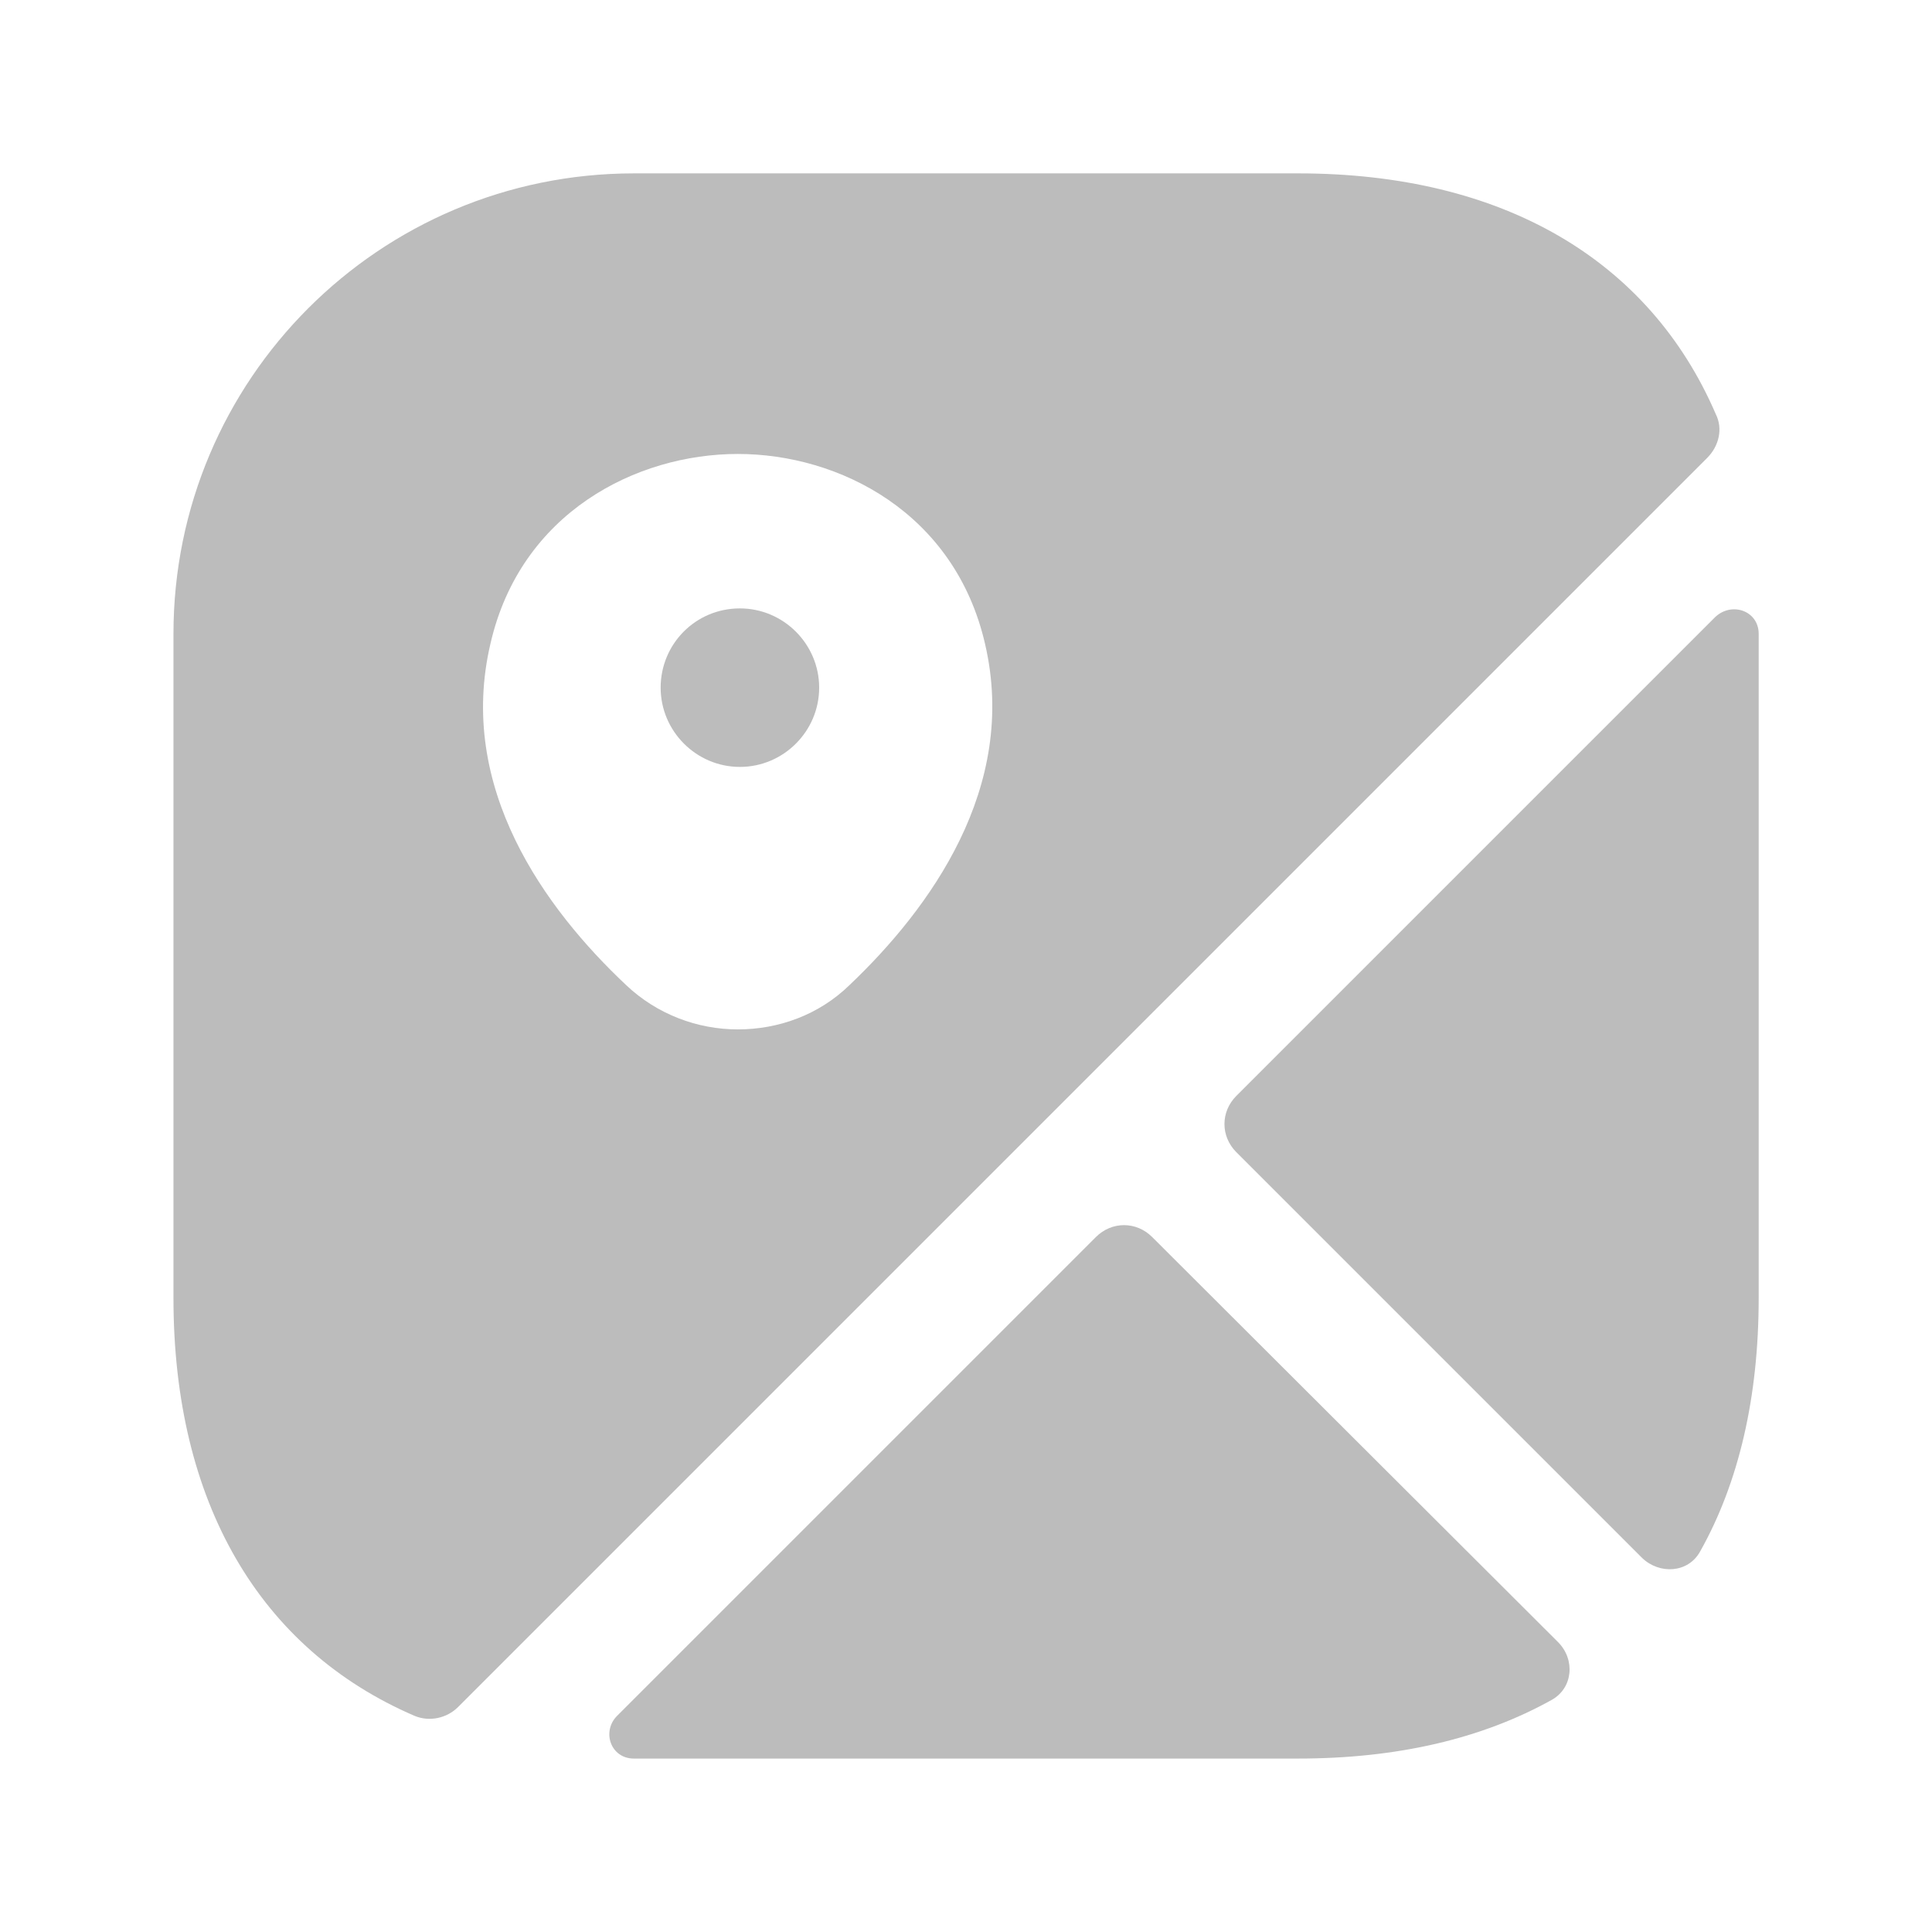
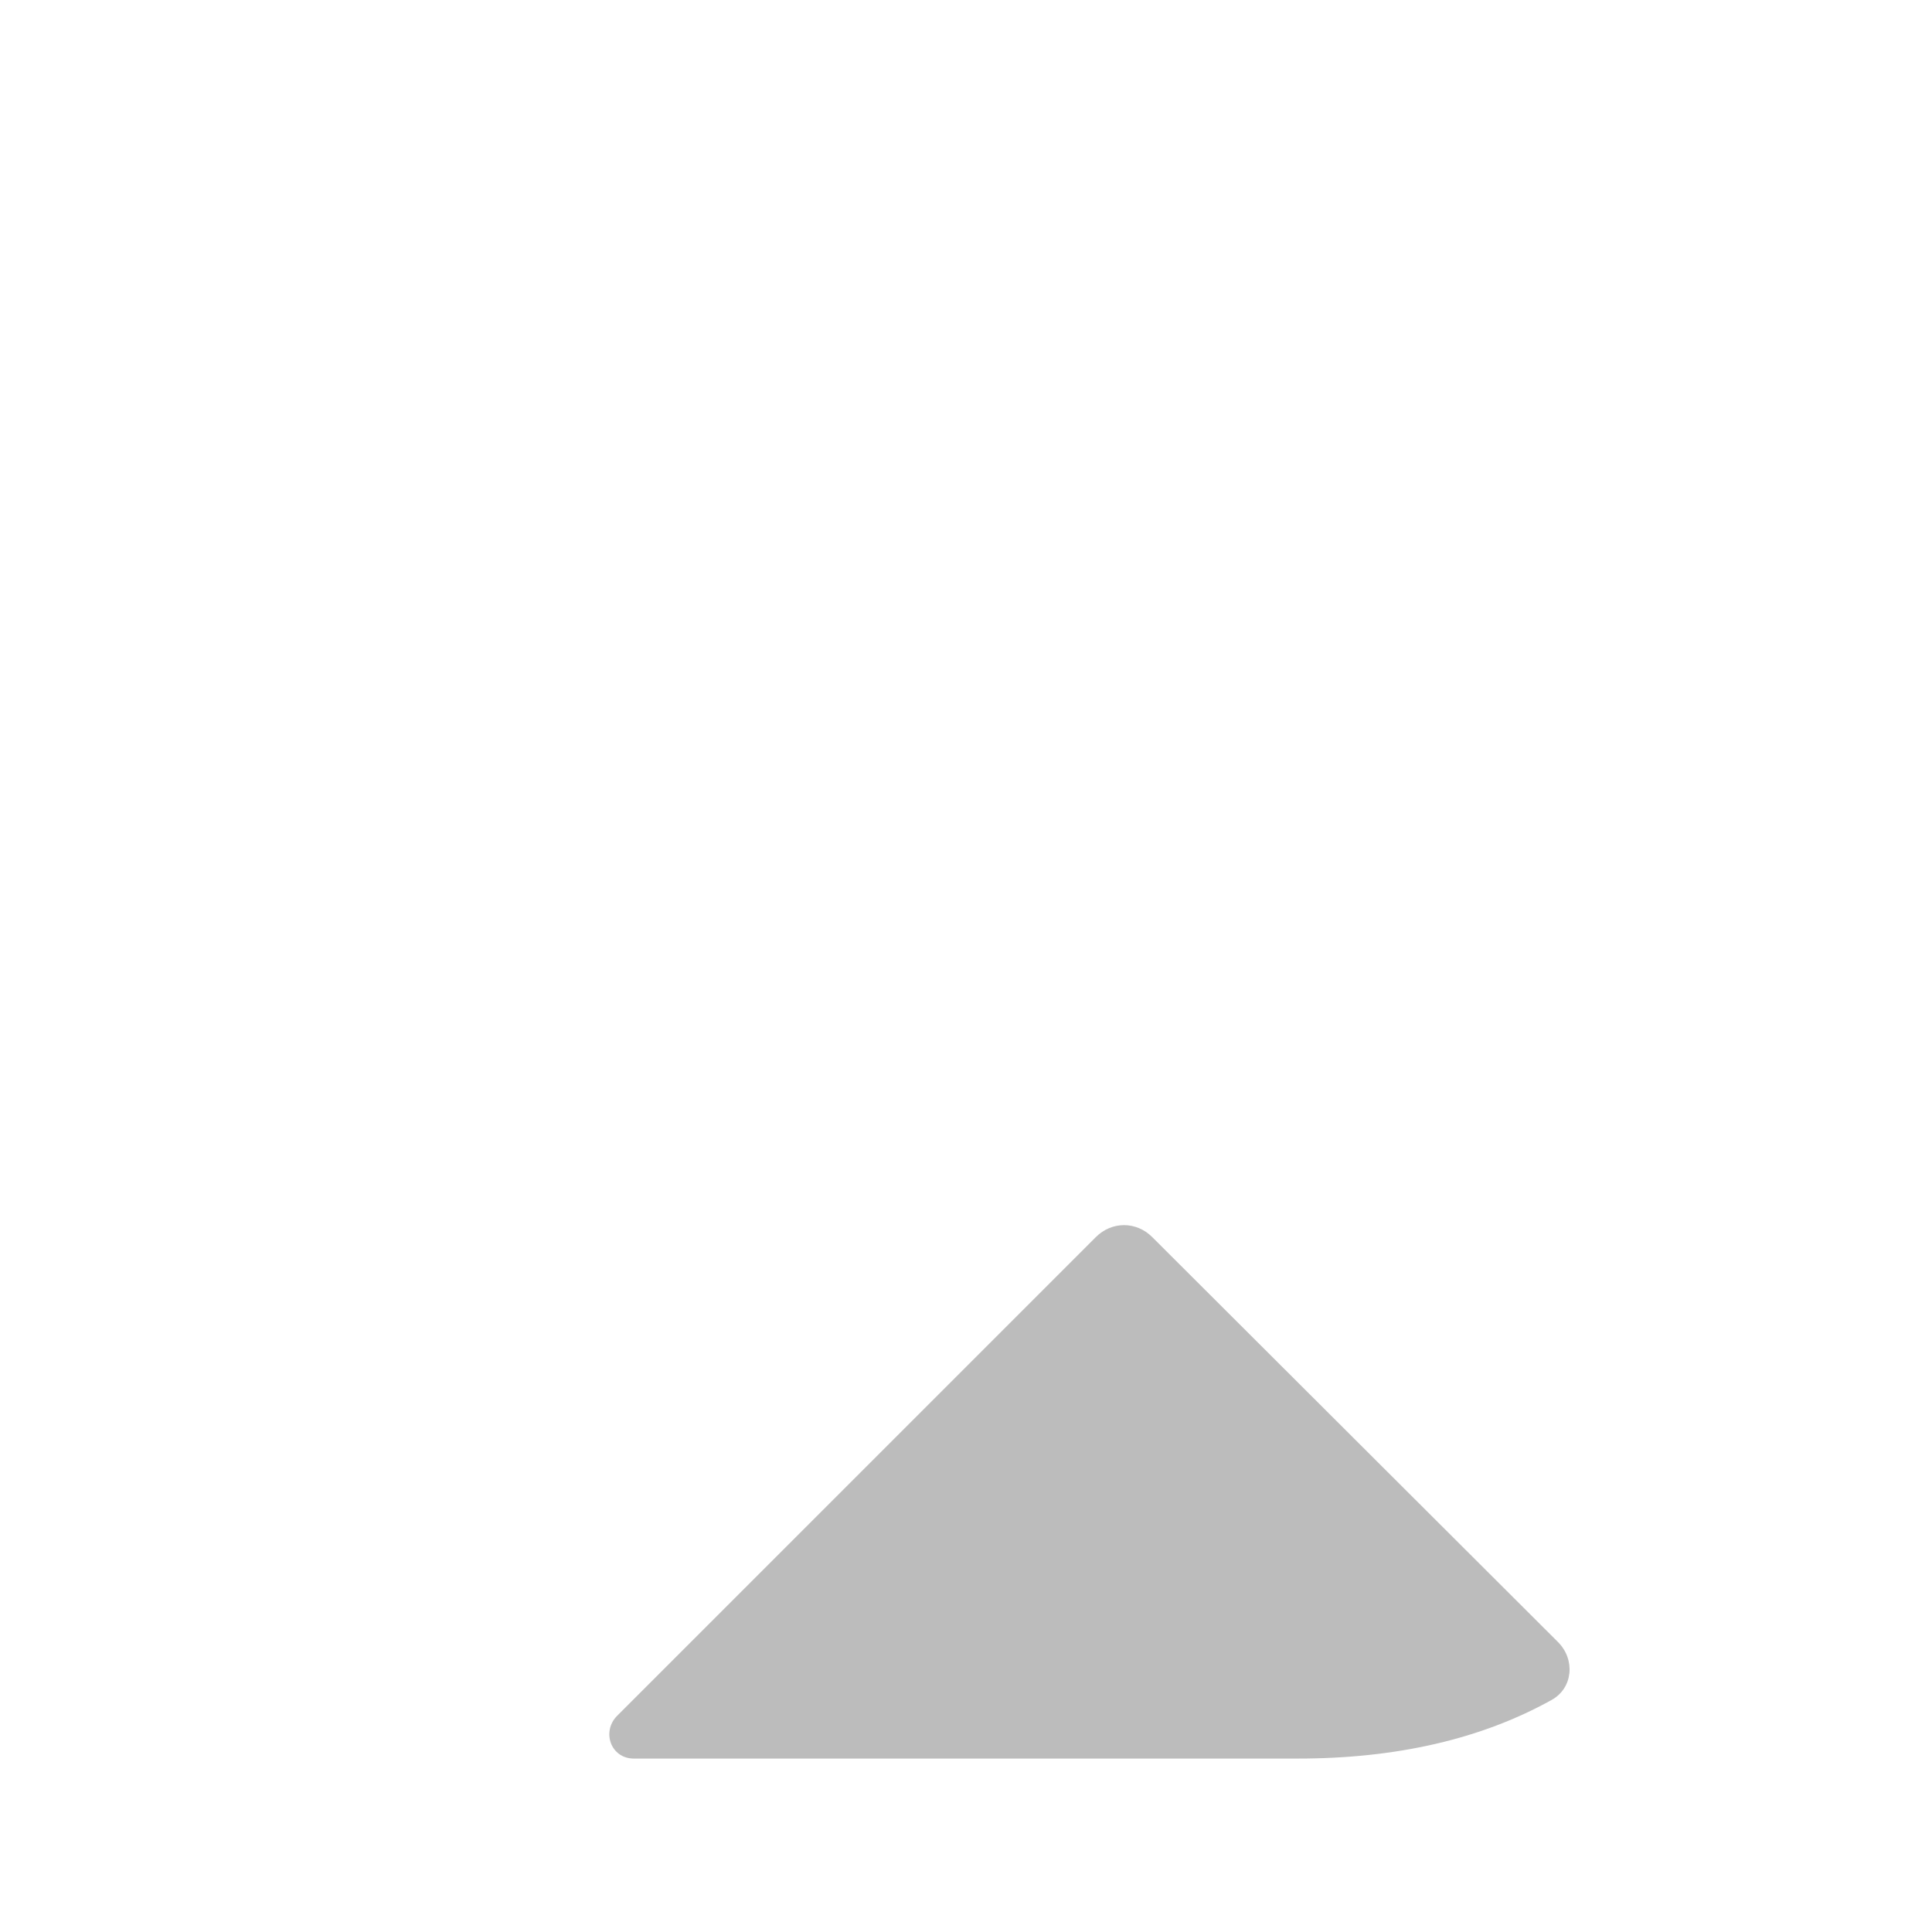
<svg xmlns="http://www.w3.org/2000/svg" width="65" height="65" viewBox="0 0 65 65" fill="none">
-   <path d="M24.893 20.469C23.4 20.469 22.227 21.669 22.227 23.135C22.227 24.602 23.427 25.802 24.893 25.802C26.36 25.802 27.56 24.602 27.56 23.135C27.56 21.669 26.36 20.469 24.893 20.469Z" fill="#BCBCBC" />
-   <path d="M57.729 13.94C55.489 8.74 50.556 5.833 43.676 5.833H21.329C12.769 5.833 5.836 12.766 5.836 21.326V43.673C5.836 50.553 8.743 55.486 13.943 57.726C14.449 57.94 15.036 57.806 15.409 57.433L57.436 15.406C57.836 15.006 57.969 14.42 57.729 13.94ZM28.583 33.14C27.543 34.153 26.183 34.633 24.823 34.633C23.463 34.633 22.103 34.126 21.063 33.14C18.343 30.58 15.356 26.5 16.503 21.646C17.516 17.246 21.409 15.273 24.823 15.273C28.236 15.273 32.129 17.246 33.143 21.673C34.263 26.5 31.276 30.58 28.583 33.14Z" fill="#BCBCBC" />
  <path d="M52.417 55.245C53.004 55.832 52.924 56.792 52.204 57.192C49.857 58.499 47.004 59.165 43.67 59.165H21.324C20.55 59.165 20.23 58.259 20.764 57.725L36.87 41.619C37.404 41.085 38.23 41.085 38.764 41.619L52.417 55.245Z" fill="#BCBCBC" />
-   <path d="M59.169 21.324V43.67C59.169 47.004 58.502 49.884 57.195 52.204C56.795 52.924 55.835 52.977 55.249 52.417L41.595 38.764C41.062 38.23 41.062 37.404 41.595 36.87L57.702 20.764C58.262 20.23 59.169 20.55 59.169 21.324Z" fill="#BCBCBC" />
</svg>